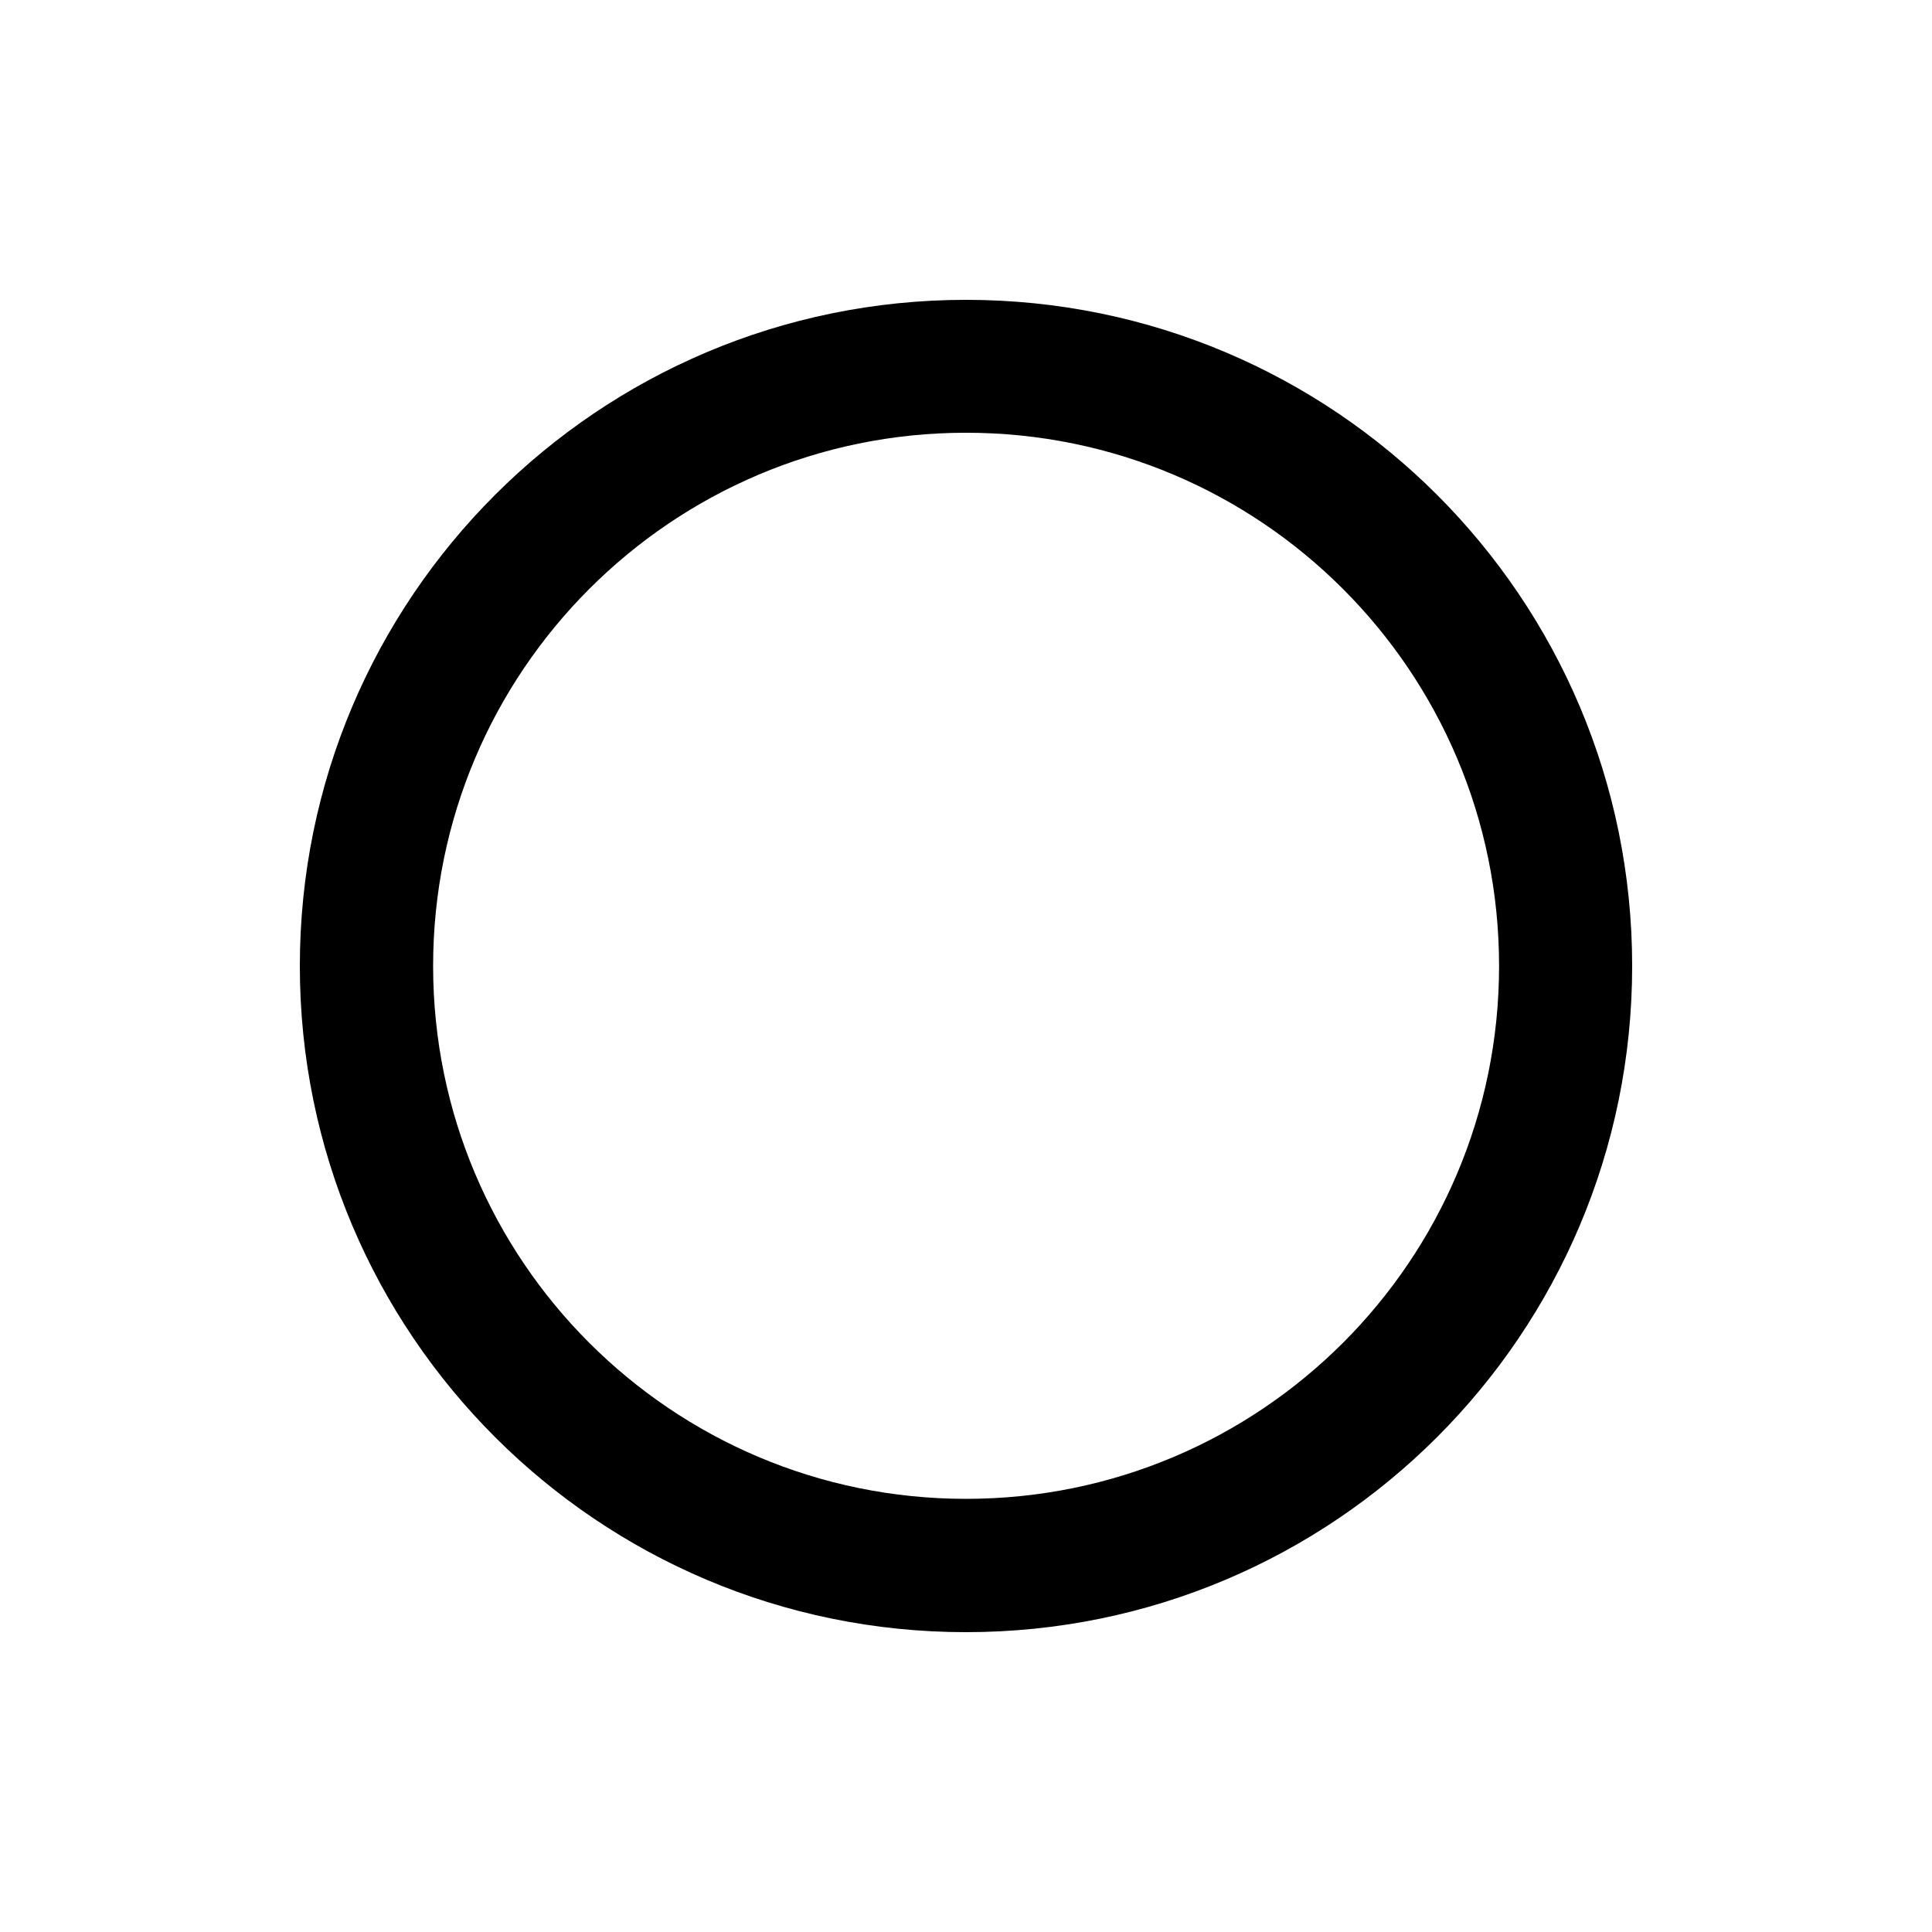
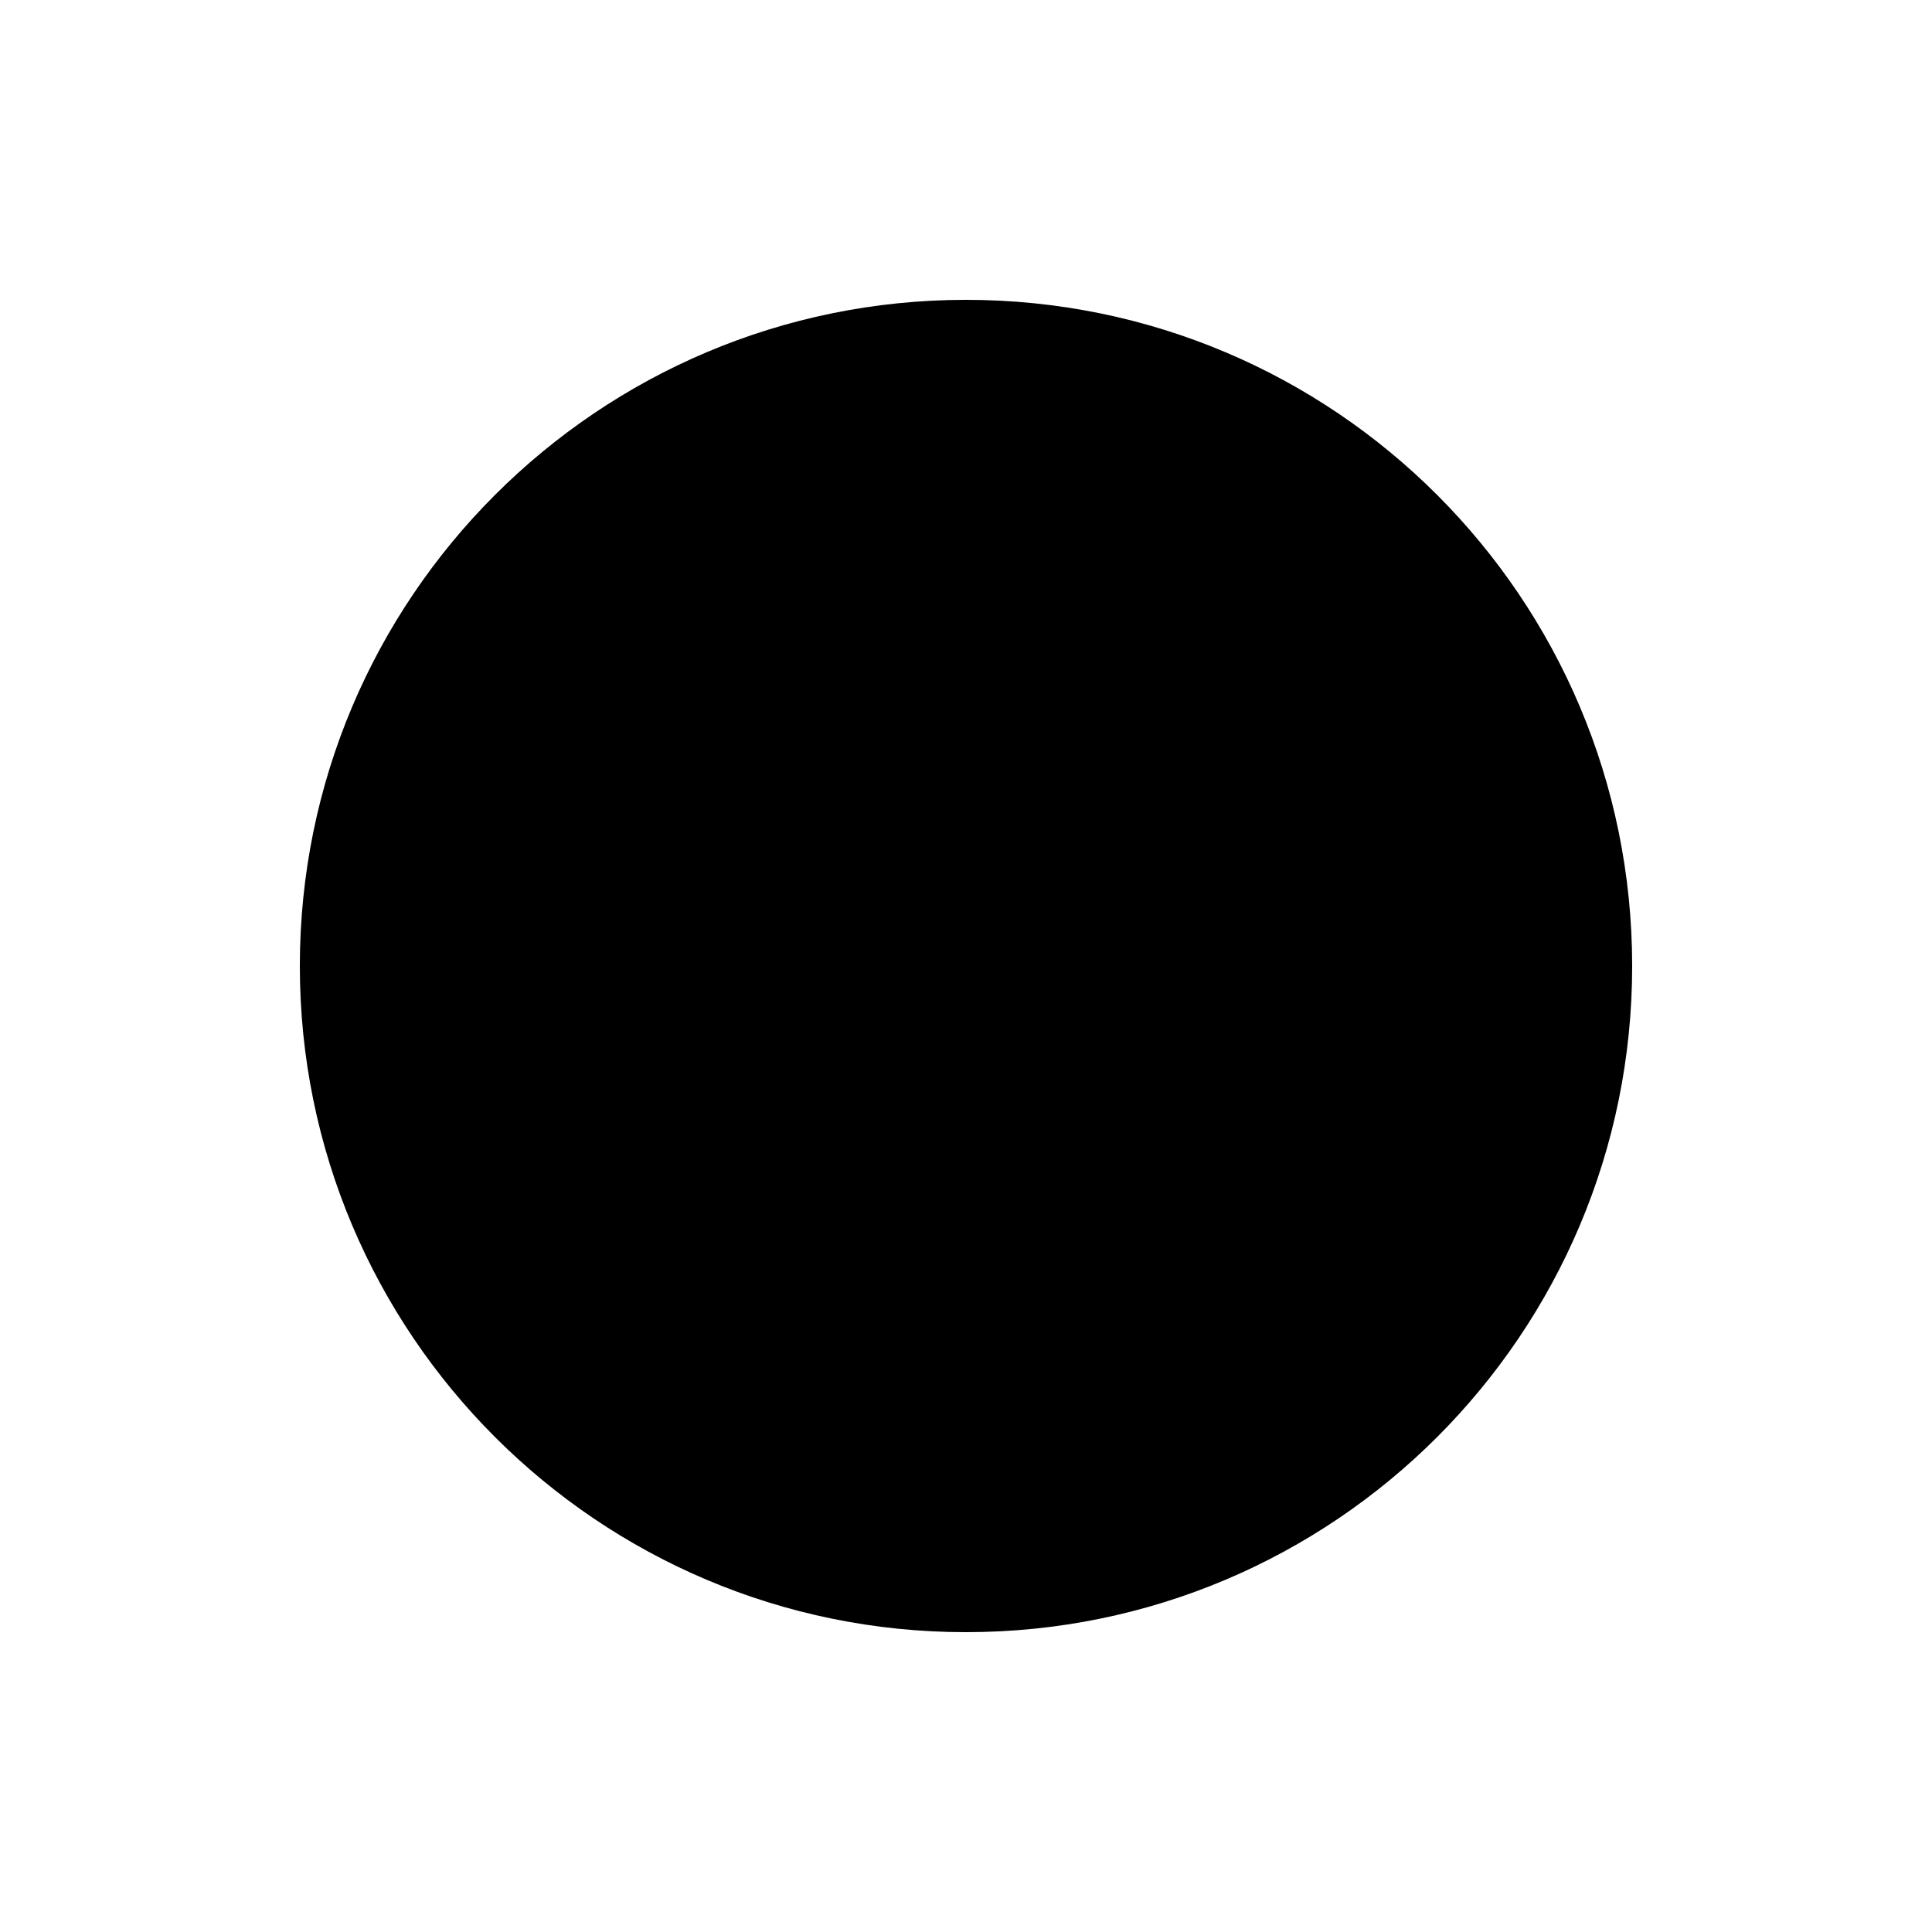
<svg xmlns="http://www.w3.org/2000/svg" fill="#000000" width="800px" height="800px" version="1.1" viewBox="144 144 512 512">
-   <path d="m400 223.46c-97.438 0-176.54 78.996-176.54 176.54 0 97.535 79.098 176.54 176.54 176.54 97.539 0 176.54-78.996 176.54-176.54s-79-176.54-176.54-176.54zm0 317.75c-77.941 0-141.22-63.176-141.22-141.21 0-78.043 63.277-141.32 141.22-141.32 78.039 0 141.27 63.277 141.27 141.32-0.004 78.039-63.23 141.21-141.27 141.21z" />
+   <path d="m400 223.46c-97.438 0-176.54 78.996-176.54 176.54 0 97.535 79.098 176.54 176.54 176.54 97.539 0 176.54-78.996 176.54-176.54s-79-176.54-176.54-176.54zm0 317.75z" />
</svg>